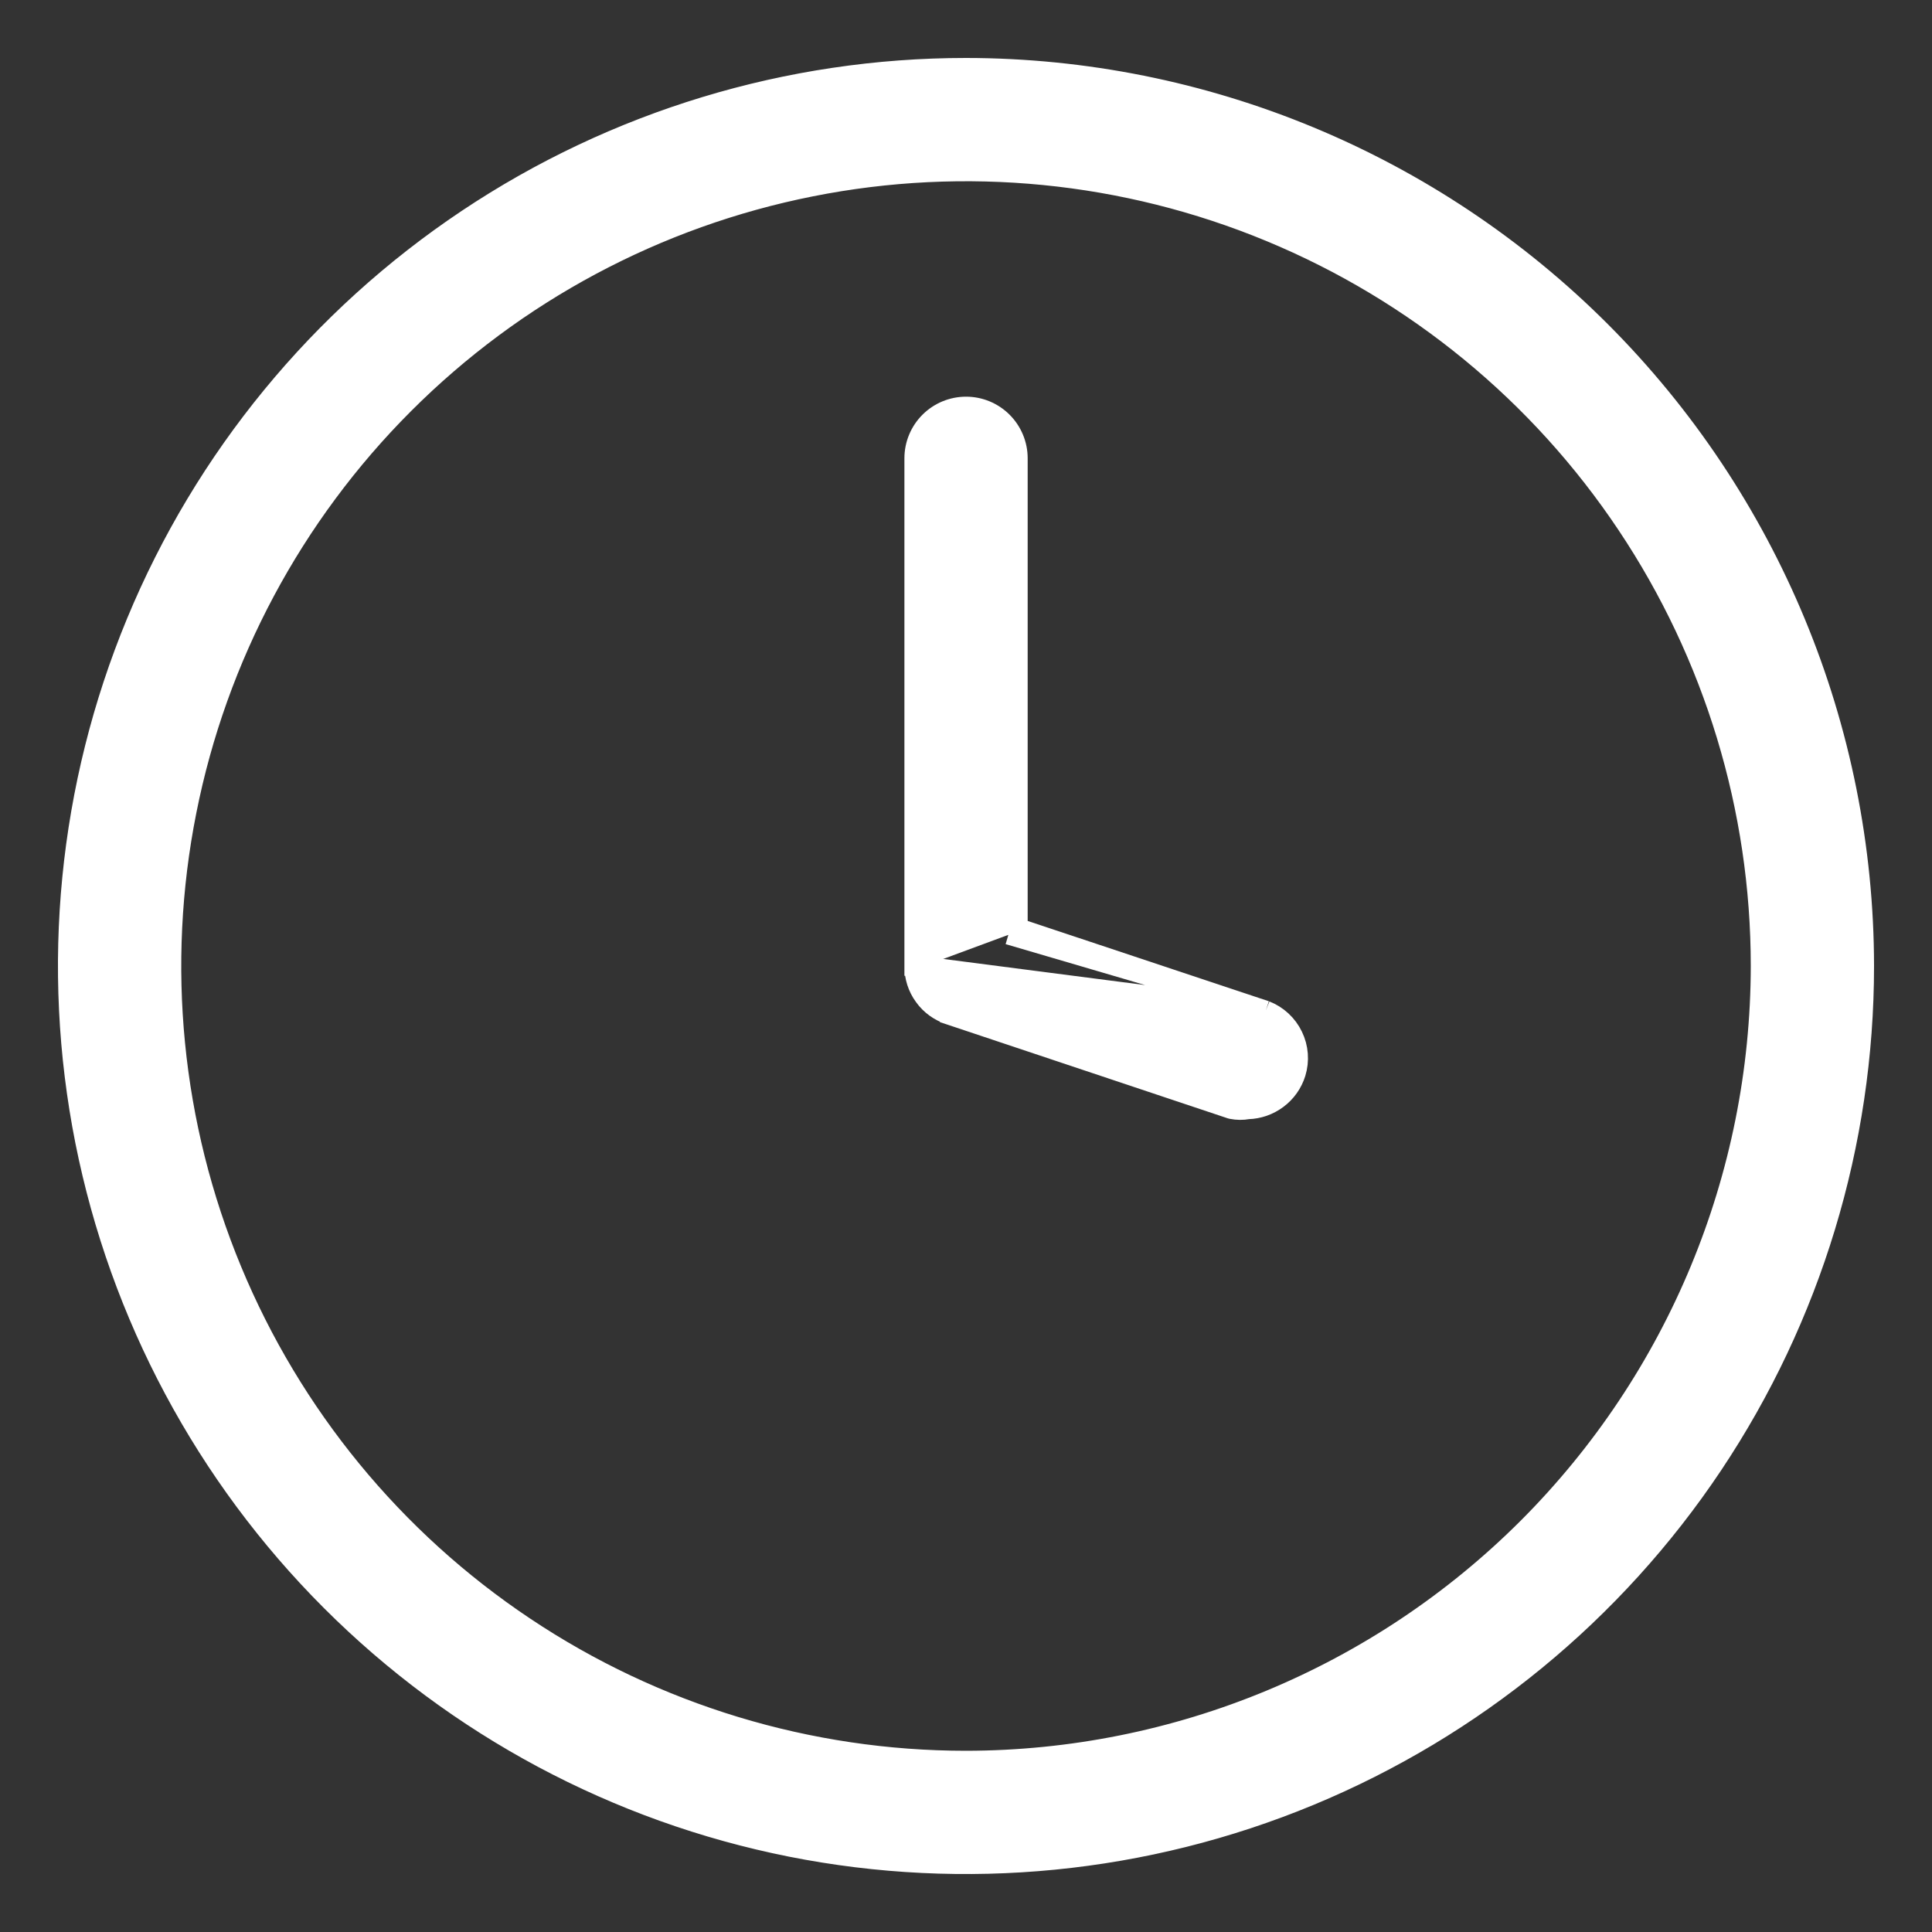
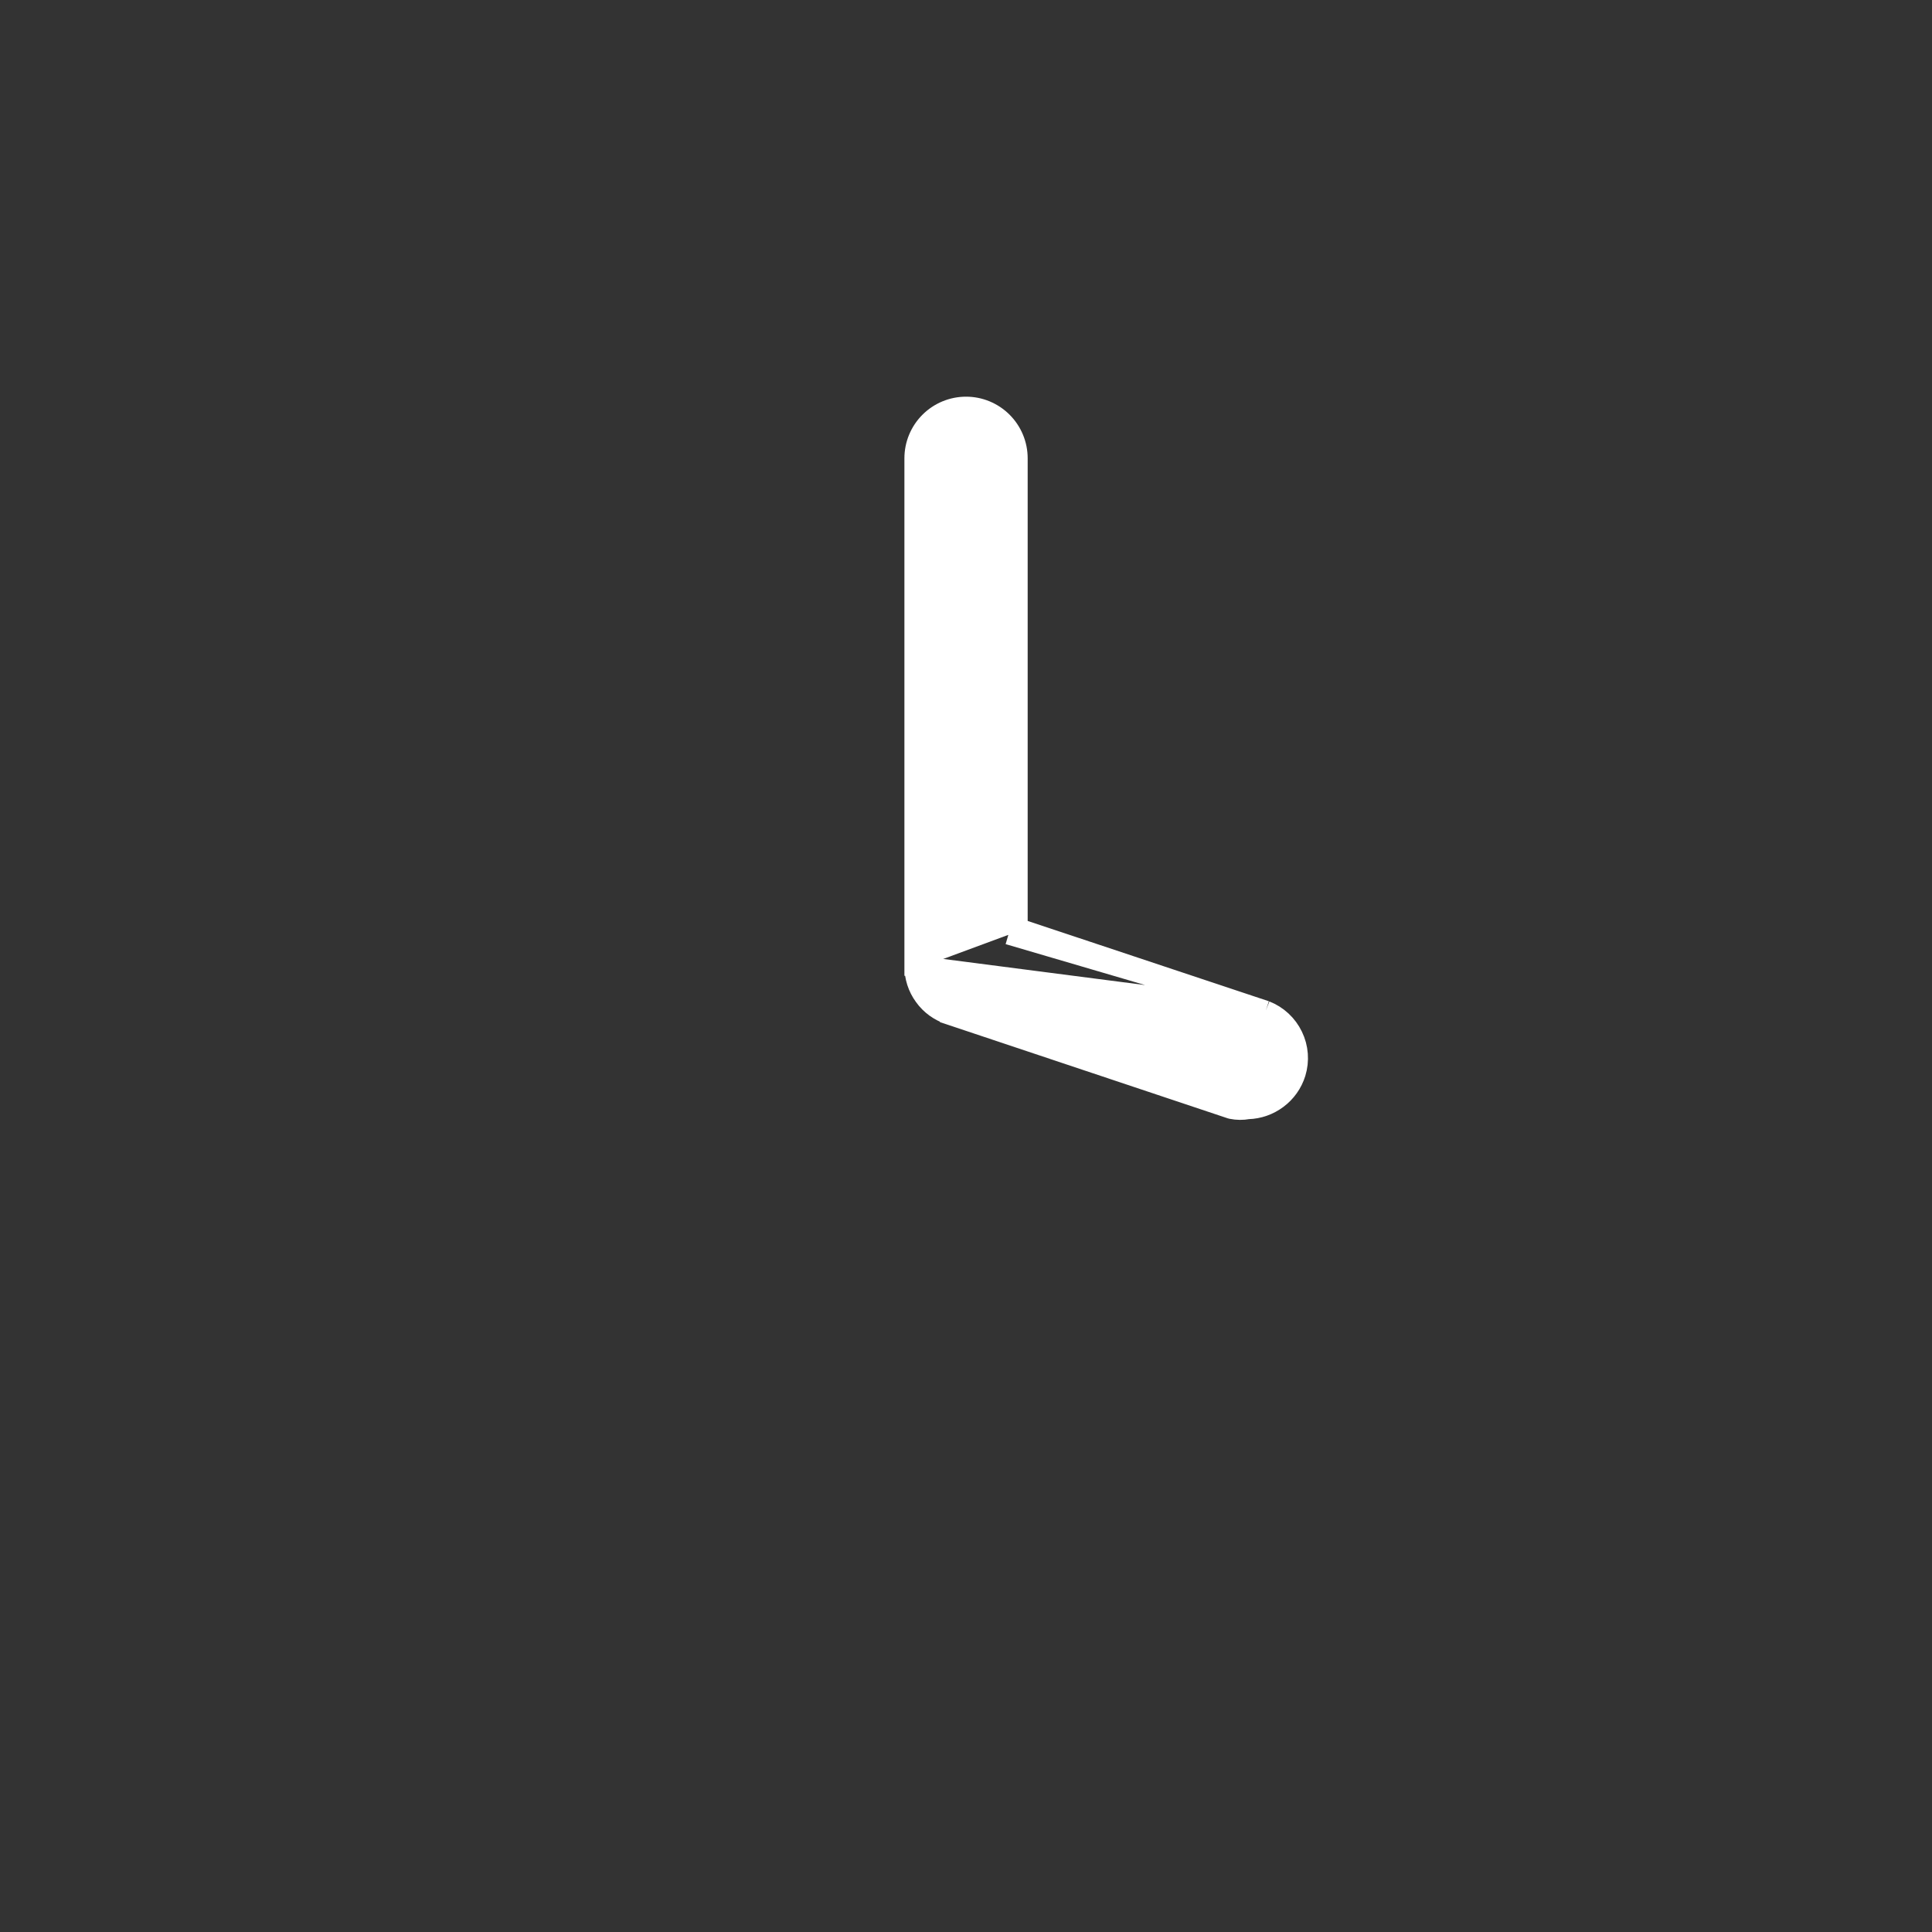
<svg xmlns="http://www.w3.org/2000/svg" width="20" height="20" viewBox="0 0 25 25" fill="none">
  <rect x="0" y="0" width="25" height="25" fill="#333333" stroke="none" />
-   <path d="M12.5 0.875H12.5C10.201 0.875 7.953 1.557 6.042 2.834C4.13 4.112 2.64 5.927 1.76 8.051C0.88 10.175 0.65 12.513 1.098 14.768C1.547 17.023 2.654 19.094 4.28 20.72C5.906 22.346 7.977 23.453 10.232 23.902C12.487 24.35 14.825 24.12 16.949 23.24C19.073 22.36 20.889 20.87 22.166 18.959C23.443 17.047 24.125 14.799 24.125 12.5L24.125 12.5C24.122 9.418 22.896 6.463 20.717 4.283C18.538 2.104 15.582 0.878 12.5 0.875ZM12.5 22.78C10.467 22.78 8.479 22.177 6.789 21.047C5.098 19.918 3.781 18.312 3.003 16.434C2.225 14.556 2.021 12.489 2.418 10.495C2.814 8.5 3.793 6.669 5.231 5.231C6.669 3.793 8.5 2.814 10.495 2.418C12.489 2.021 14.556 2.225 16.434 3.003C18.312 3.781 19.918 5.098 21.047 6.789C22.177 8.479 22.78 10.467 22.78 12.5C22.777 15.225 21.693 17.838 19.766 19.766C17.838 21.693 15.225 22.777 12.5 22.78Z" fill="#FFFFFF" stroke="#FFFFFF" stroke-width="0.25" />
  <path d="M16.38 13.075L16.38 13.075C16.535 13.136 16.662 13.254 16.734 13.404C16.807 13.554 16.82 13.726 16.771 13.886L16.771 13.886C16.729 14.021 16.645 14.14 16.531 14.224C16.421 14.306 16.288 14.353 16.15 14.357C16.08 14.37 16.008 14.369 15.937 14.355L15.93 14.353L15.922 14.351L12.287 13.136C12.287 13.136 12.287 13.136 12.287 13.135C12.153 13.092 12.036 13.008 11.954 12.893C11.871 12.78 11.827 12.642 11.828 12.501M16.38 13.075L11.953 12.502M16.38 13.075L16.374 13.073L13.173 12.007M16.38 13.075L13.048 12.097M11.828 12.501C11.828 12.501 11.828 12.501 11.828 12.501L11.953 12.502M11.828 12.501V12.502H11.953M11.828 12.501V5.93C11.828 5.752 11.899 5.581 12.025 5.455C12.151 5.329 12.322 5.258 12.501 5.258C12.679 5.258 12.85 5.329 12.976 5.455C13.102 5.581 13.173 5.752 13.173 5.93V12.007M11.953 12.502V5.93C11.953 5.785 12.011 5.646 12.114 5.543C12.216 5.441 12.355 5.383 12.501 5.383C12.646 5.383 12.785 5.441 12.888 5.543C12.991 5.646 13.048 5.785 13.048 5.93V12.097M13.173 12.007L13.088 11.978L13.048 12.097M13.173 12.007V12.097H13.048" fill="#FFFFFF" stroke="#FFFFFF" stroke-width="0.25" />
</svg>